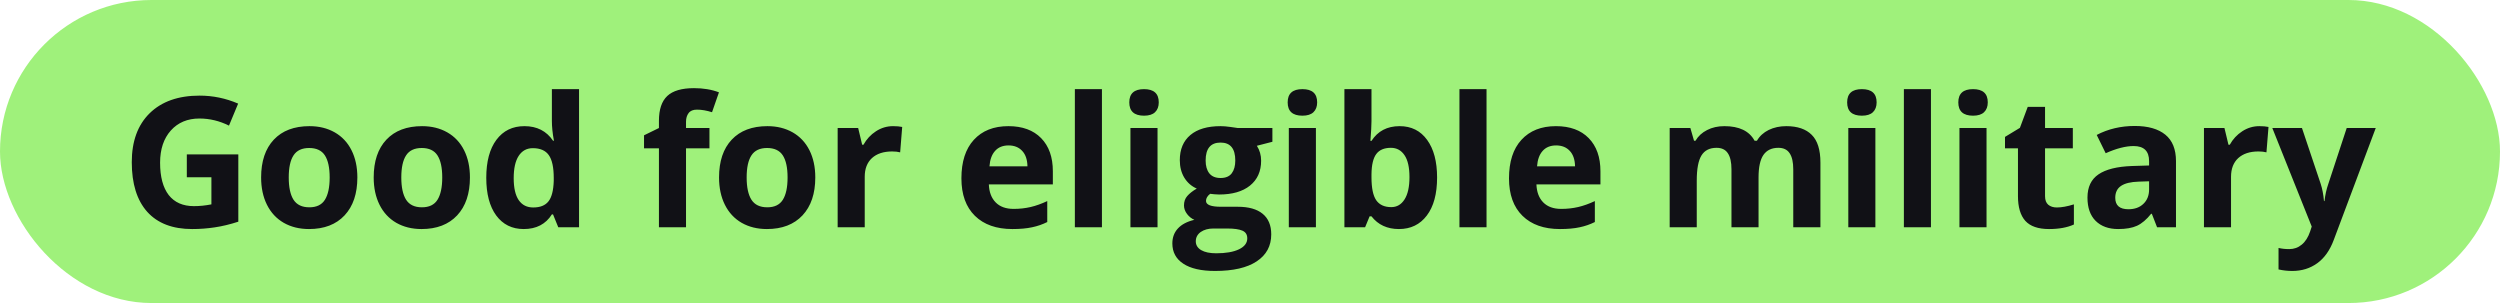
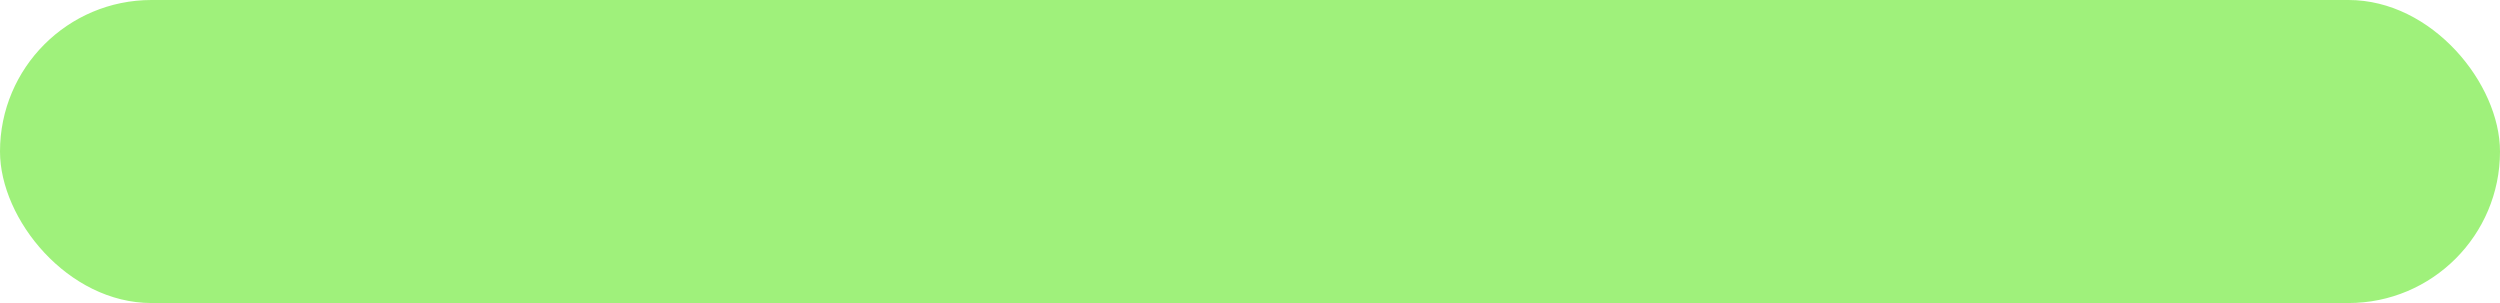
<svg xmlns="http://www.w3.org/2000/svg" width="165" height="20" viewBox="0 0 165 20" fill="none">
  <rect width="165" height="20" rx="10" fill="#9FF17B" />
-   <path d="M12.33 10.19H15.729V14.631C15.178 14.81 14.658 14.935 14.17 15.006C13.685 15.08 13.19 15.117 12.682 15.117C11.389 15.117 10.4 14.738 9.717 13.98C9.037 13.219 8.697 12.127 8.697 10.705C8.697 9.322 9.092 8.244 9.881 7.471C10.674 6.697 11.771 6.311 13.174 6.311C14.053 6.311 14.9 6.486 15.717 6.838L15.113 8.291C14.488 7.979 13.838 7.822 13.162 7.822C12.377 7.822 11.748 8.086 11.275 8.613C10.803 9.141 10.566 9.85 10.566 10.74C10.566 11.67 10.756 12.381 11.135 12.873C11.518 13.361 12.072 13.605 12.799 13.605C13.178 13.605 13.562 13.566 13.953 13.488V11.701H12.33V10.19ZM19.057 11.713C19.057 12.361 19.162 12.852 19.373 13.184C19.588 13.516 19.936 13.682 20.416 13.682C20.893 13.682 21.234 13.518 21.441 13.19C21.652 12.857 21.758 12.365 21.758 11.713C21.758 11.065 21.652 10.578 21.441 10.254C21.23 9.93 20.885 9.768 20.404 9.768C19.928 9.768 19.584 9.93 19.373 10.254C19.162 10.574 19.057 11.06 19.057 11.713ZM23.586 11.713C23.586 12.779 23.305 13.613 22.742 14.215C22.18 14.816 21.396 15.117 20.393 15.117C19.764 15.117 19.209 14.98 18.729 14.707C18.248 14.43 17.879 14.033 17.621 13.518C17.363 13.002 17.234 12.4 17.234 11.713C17.234 10.643 17.514 9.811 18.072 9.217C18.631 8.623 19.416 8.326 20.428 8.326C21.057 8.326 21.611 8.463 22.092 8.736C22.572 9.01 22.941 9.402 23.199 9.914C23.457 10.426 23.586 11.025 23.586 11.713ZM26.486 11.713C26.486 12.361 26.592 12.852 26.803 13.184C27.018 13.516 27.365 13.682 27.846 13.682C28.322 13.682 28.664 13.518 28.871 13.19C29.082 12.857 29.188 12.365 29.188 11.713C29.188 11.065 29.082 10.578 28.871 10.254C28.66 9.93 28.314 9.768 27.834 9.768C27.357 9.768 27.014 9.93 26.803 10.254C26.592 10.574 26.486 11.06 26.486 11.713ZM31.016 11.713C31.016 12.779 30.734 13.613 30.172 14.215C29.609 14.816 28.826 15.117 27.822 15.117C27.193 15.117 26.639 14.98 26.158 14.707C25.678 14.43 25.309 14.033 25.051 13.518C24.793 13.002 24.664 12.4 24.664 11.713C24.664 10.643 24.943 9.811 25.502 9.217C26.061 8.623 26.846 8.326 27.857 8.326C28.486 8.326 29.041 8.463 29.521 8.736C30.002 9.01 30.371 9.402 30.629 9.914C30.887 10.426 31.016 11.025 31.016 11.713ZM34.566 15.117C33.797 15.117 33.191 14.818 32.75 14.221C32.312 13.623 32.094 12.795 32.094 11.736C32.094 10.662 32.316 9.826 32.762 9.229C33.211 8.627 33.828 8.326 34.613 8.326C35.438 8.326 36.066 8.646 36.5 9.287H36.559C36.469 8.799 36.424 8.363 36.424 7.98V5.883H38.217V15H36.846L36.5 14.15H36.424C36.018 14.795 35.398 15.117 34.566 15.117ZM35.193 13.693C35.65 13.693 35.984 13.56 36.195 13.295C36.41 13.029 36.527 12.578 36.547 11.941V11.748C36.547 11.045 36.438 10.541 36.219 10.236C36.004 9.932 35.652 9.779 35.164 9.779C34.766 9.779 34.455 9.949 34.232 10.289C34.014 10.625 33.904 11.115 33.904 11.76C33.904 12.404 34.016 12.889 34.238 13.213C34.461 13.533 34.779 13.693 35.193 13.693ZM46.824 9.791H45.277V15H43.49V9.791H42.506V8.93L43.49 8.449V7.969C43.49 7.223 43.674 6.678 44.041 6.334C44.408 5.99 44.996 5.818 45.805 5.818C46.422 5.818 46.971 5.91 47.451 6.094L46.994 7.406C46.635 7.293 46.303 7.236 45.998 7.236C45.744 7.236 45.56 7.312 45.447 7.465C45.334 7.613 45.277 7.805 45.277 8.039V8.449H46.824V9.791ZM49.279 11.713C49.279 12.361 49.385 12.852 49.596 13.184C49.81 13.516 50.158 13.682 50.639 13.682C51.115 13.682 51.457 13.518 51.664 13.19C51.875 12.857 51.98 12.365 51.98 11.713C51.98 11.065 51.875 10.578 51.664 10.254C51.453 9.93 51.107 9.768 50.627 9.768C50.15 9.768 49.807 9.93 49.596 10.254C49.385 10.574 49.279 11.06 49.279 11.713ZM53.809 11.713C53.809 12.779 53.527 13.613 52.965 14.215C52.402 14.816 51.619 15.117 50.615 15.117C49.986 15.117 49.432 14.98 48.951 14.707C48.471 14.43 48.102 14.033 47.844 13.518C47.586 13.002 47.457 12.4 47.457 11.713C47.457 10.643 47.736 9.811 48.295 9.217C48.853 8.623 49.639 8.326 50.65 8.326C51.279 8.326 51.834 8.463 52.315 8.736C52.795 9.01 53.164 9.402 53.422 9.914C53.68 10.426 53.809 11.025 53.809 11.713ZM58.941 8.326C59.184 8.326 59.385 8.344 59.545 8.379L59.41 10.055C59.266 10.016 59.09 9.996 58.883 9.996C58.312 9.996 57.867 10.143 57.547 10.435C57.23 10.729 57.072 11.139 57.072 11.666V15H55.285V8.449H56.639L56.902 9.551H56.99C57.193 9.184 57.467 8.889 57.81 8.666C58.158 8.439 58.535 8.326 58.941 8.326ZM66.564 9.598C66.186 9.598 65.889 9.719 65.674 9.961C65.459 10.199 65.336 10.539 65.305 10.98H67.812C67.805 10.539 67.689 10.199 67.467 9.961C67.244 9.719 66.943 9.598 66.564 9.598ZM66.816 15.117C65.762 15.117 64.938 14.826 64.344 14.244C63.75 13.662 63.453 12.838 63.453 11.771C63.453 10.674 63.727 9.826 64.273 9.229C64.824 8.627 65.584 8.326 66.553 8.326C67.478 8.326 68.199 8.59 68.715 9.117C69.231 9.645 69.488 10.373 69.488 11.303V12.17H65.264C65.283 12.678 65.434 13.074 65.715 13.359C65.996 13.645 66.391 13.787 66.898 13.787C67.293 13.787 67.666 13.746 68.018 13.664C68.369 13.582 68.736 13.451 69.119 13.271V14.654C68.807 14.81 68.473 14.926 68.117 15C67.762 15.078 67.328 15.117 66.816 15.117ZM72.728 15H70.941V5.883H72.728V15ZM74.533 6.756C74.533 6.174 74.857 5.883 75.506 5.883C76.154 5.883 76.478 6.174 76.478 6.756C76.478 7.033 76.397 7.25 76.232 7.406C76.072 7.559 75.83 7.635 75.506 7.635C74.857 7.635 74.533 7.342 74.533 6.756ZM76.397 15H74.609V8.449H76.397V15ZM83.978 8.449V9.357L82.953 9.621C83.141 9.914 83.234 10.242 83.234 10.605C83.234 11.309 82.988 11.857 82.496 12.252C82.008 12.643 81.328 12.838 80.457 12.838L80.135 12.82L79.871 12.791C79.688 12.932 79.596 13.088 79.596 13.26C79.596 13.518 79.924 13.646 80.58 13.646H81.693C82.412 13.646 82.959 13.801 83.334 14.109C83.713 14.418 83.902 14.871 83.902 15.469C83.902 16.234 83.582 16.828 82.941 17.25C82.305 17.672 81.389 17.883 80.193 17.883C79.279 17.883 78.58 17.723 78.096 17.402C77.615 17.086 77.375 16.641 77.375 16.066C77.375 15.672 77.498 15.342 77.744 15.076C77.99 14.81 78.352 14.621 78.828 14.508C78.644 14.43 78.484 14.303 78.348 14.127C78.211 13.947 78.143 13.758 78.143 13.559C78.143 13.309 78.215 13.102 78.359 12.938C78.504 12.77 78.713 12.605 78.986 12.445C78.643 12.297 78.369 12.059 78.166 11.73C77.967 11.402 77.867 11.016 77.867 10.57C77.867 9.855 78.1 9.303 78.564 8.912C79.029 8.521 79.693 8.326 80.557 8.326C80.74 8.326 80.957 8.344 81.207 8.379C81.461 8.41 81.623 8.434 81.693 8.449H83.978ZM78.922 15.926C78.922 16.172 79.039 16.365 79.273 16.506C79.512 16.646 79.844 16.717 80.269 16.717C80.91 16.717 81.412 16.629 81.775 16.453C82.139 16.277 82.32 16.037 82.32 15.732C82.32 15.486 82.213 15.316 81.998 15.223C81.783 15.129 81.451 15.082 81.002 15.082H80.076C79.748 15.082 79.473 15.158 79.25 15.31C79.031 15.467 78.922 15.672 78.922 15.926ZM79.572 10.594C79.572 10.949 79.652 11.23 79.812 11.438C79.977 11.645 80.225 11.748 80.557 11.748C80.893 11.748 81.139 11.645 81.295 11.438C81.451 11.23 81.529 10.949 81.529 10.594C81.529 9.805 81.205 9.41 80.557 9.41C79.9 9.41 79.572 9.805 79.572 10.594ZM84.986 6.756C84.986 6.174 85.311 5.883 85.959 5.883C86.607 5.883 86.932 6.174 86.932 6.756C86.932 7.033 86.85 7.25 86.686 7.406C86.525 7.559 86.283 7.635 85.959 7.635C85.311 7.635 84.986 7.342 84.986 6.756ZM86.85 15H85.062V8.449H86.85V15ZM92.375 8.326C93.148 8.326 93.754 8.629 94.191 9.234C94.629 9.836 94.848 10.662 94.848 11.713C94.848 12.795 94.621 13.633 94.168 14.227C93.719 14.82 93.106 15.117 92.328 15.117C91.559 15.117 90.955 14.838 90.518 14.279H90.394L90.096 15H88.731V5.883H90.518V8.004C90.518 8.273 90.494 8.705 90.447 9.299H90.518C90.936 8.65 91.555 8.326 92.375 8.326ZM91.801 9.756C91.359 9.756 91.037 9.893 90.834 10.166C90.631 10.435 90.525 10.883 90.518 11.508V11.701C90.518 12.404 90.621 12.908 90.828 13.213C91.039 13.518 91.371 13.67 91.824 13.67C92.191 13.67 92.482 13.502 92.697 13.166C92.916 12.826 93.025 12.334 93.025 11.69C93.025 11.045 92.916 10.562 92.697 10.242C92.478 9.918 92.18 9.756 91.801 9.756ZM98.111 15H96.324V5.883H98.111V15ZM102.705 9.598C102.326 9.598 102.029 9.719 101.814 9.961C101.6 10.199 101.477 10.539 101.445 10.98H103.953C103.945 10.539 103.83 10.199 103.607 9.961C103.385 9.719 103.084 9.598 102.705 9.598ZM102.957 15.117C101.902 15.117 101.078 14.826 100.484 14.244C99.891 13.662 99.594 12.838 99.594 11.771C99.594 10.674 99.867 9.826 100.414 9.229C100.965 8.627 101.725 8.326 102.693 8.326C103.619 8.326 104.34 8.59 104.855 9.117C105.371 9.645 105.629 10.373 105.629 11.303V12.17H101.404C101.424 12.678 101.574 13.074 101.855 13.359C102.137 13.645 102.531 13.787 103.039 13.787C103.434 13.787 103.807 13.746 104.158 13.664C104.51 13.582 104.877 13.451 105.26 13.271V14.654C104.947 14.81 104.613 14.926 104.258 15C103.902 15.078 103.469 15.117 102.957 15.117ZM116.064 15H114.277V11.174C114.277 10.701 114.197 10.348 114.037 10.113C113.881 9.875 113.633 9.756 113.293 9.756C112.836 9.756 112.504 9.924 112.297 10.26C112.09 10.596 111.986 11.148 111.986 11.918V15H110.199V8.449H111.564L111.805 9.287H111.904C112.08 8.986 112.334 8.752 112.666 8.584C112.998 8.412 113.379 8.326 113.809 8.326C114.789 8.326 115.453 8.646 115.801 9.287H115.959C116.135 8.982 116.393 8.746 116.732 8.578C117.076 8.41 117.463 8.326 117.893 8.326C118.635 8.326 119.195 8.518 119.574 8.9C119.957 9.279 120.148 9.889 120.148 10.729V15H118.355V11.174C118.355 10.701 118.275 10.348 118.115 10.113C117.959 9.875 117.711 9.756 117.371 9.756C116.934 9.756 116.605 9.912 116.387 10.225C116.172 10.537 116.064 11.033 116.064 11.713V15ZM121.912 6.756C121.912 6.174 122.236 5.883 122.885 5.883C123.533 5.883 123.857 6.174 123.857 6.756C123.857 7.033 123.775 7.25 123.611 7.406C123.451 7.559 123.209 7.635 122.885 7.635C122.236 7.635 121.912 7.342 121.912 6.756ZM123.775 15H121.988V8.449H123.775V15ZM127.443 15H125.656V5.883H127.443V15ZM129.248 6.756C129.248 6.174 129.572 5.883 130.221 5.883C130.869 5.883 131.193 6.174 131.193 6.756C131.193 7.033 131.111 7.25 130.947 7.406C130.787 7.559 130.545 7.635 130.221 7.635C129.572 7.635 129.248 7.342 129.248 6.756ZM131.111 15H129.324V8.449H131.111V15ZM135.752 13.693C136.064 13.693 136.439 13.625 136.877 13.488V14.818C136.432 15.018 135.885 15.117 135.236 15.117C134.521 15.117 134 14.938 133.672 14.578C133.348 14.215 133.186 13.672 133.186 12.949V9.791H132.33V9.035L133.314 8.438L133.83 7.055H134.973V8.449H136.807V9.791H134.973V12.949C134.973 13.203 135.043 13.391 135.184 13.512C135.328 13.633 135.518 13.693 135.752 13.693ZM142.367 15L142.021 14.109H141.975C141.674 14.488 141.363 14.752 141.043 14.9C140.727 15.045 140.312 15.117 139.801 15.117C139.172 15.117 138.676 14.938 138.312 14.578C137.953 14.219 137.773 13.707 137.773 13.043C137.773 12.348 138.016 11.836 138.5 11.508C138.988 11.176 139.723 10.992 140.703 10.957L141.84 10.922V10.635C141.84 9.971 141.5 9.639 140.82 9.639C140.297 9.639 139.682 9.797 138.975 10.113L138.383 8.906C139.137 8.512 139.973 8.314 140.891 8.314C141.77 8.314 142.443 8.506 142.912 8.889C143.381 9.271 143.615 9.854 143.615 10.635V15H142.367ZM141.84 11.965L141.148 11.988C140.629 12.004 140.242 12.098 139.988 12.27C139.734 12.441 139.607 12.703 139.607 13.055C139.607 13.559 139.896 13.81 140.475 13.81C140.889 13.81 141.219 13.691 141.465 13.453C141.715 13.215 141.84 12.898 141.84 12.504V11.965ZM149.117 8.326C149.359 8.326 149.561 8.344 149.721 8.379L149.586 10.055C149.441 10.016 149.266 9.996 149.059 9.996C148.488 9.996 148.043 10.143 147.723 10.435C147.406 10.729 147.248 11.139 147.248 11.666V15H145.461V8.449H146.814L147.078 9.551H147.166C147.369 9.184 147.643 8.889 147.986 8.666C148.334 8.439 148.711 8.326 149.117 8.326ZM149.973 8.449H151.93L153.166 12.135C153.271 12.455 153.344 12.834 153.383 13.271H153.418C153.461 12.869 153.545 12.49 153.67 12.135L154.883 8.449H156.799L154.027 15.838C153.773 16.521 153.41 17.033 152.938 17.373C152.469 17.713 151.92 17.883 151.291 17.883C150.982 17.883 150.68 17.85 150.383 17.783V16.365C150.598 16.416 150.832 16.441 151.086 16.441C151.402 16.441 151.678 16.344 151.912 16.148C152.15 15.957 152.336 15.666 152.469 15.275L152.574 14.953L149.973 8.449Z" fill="#111116" />
</svg>